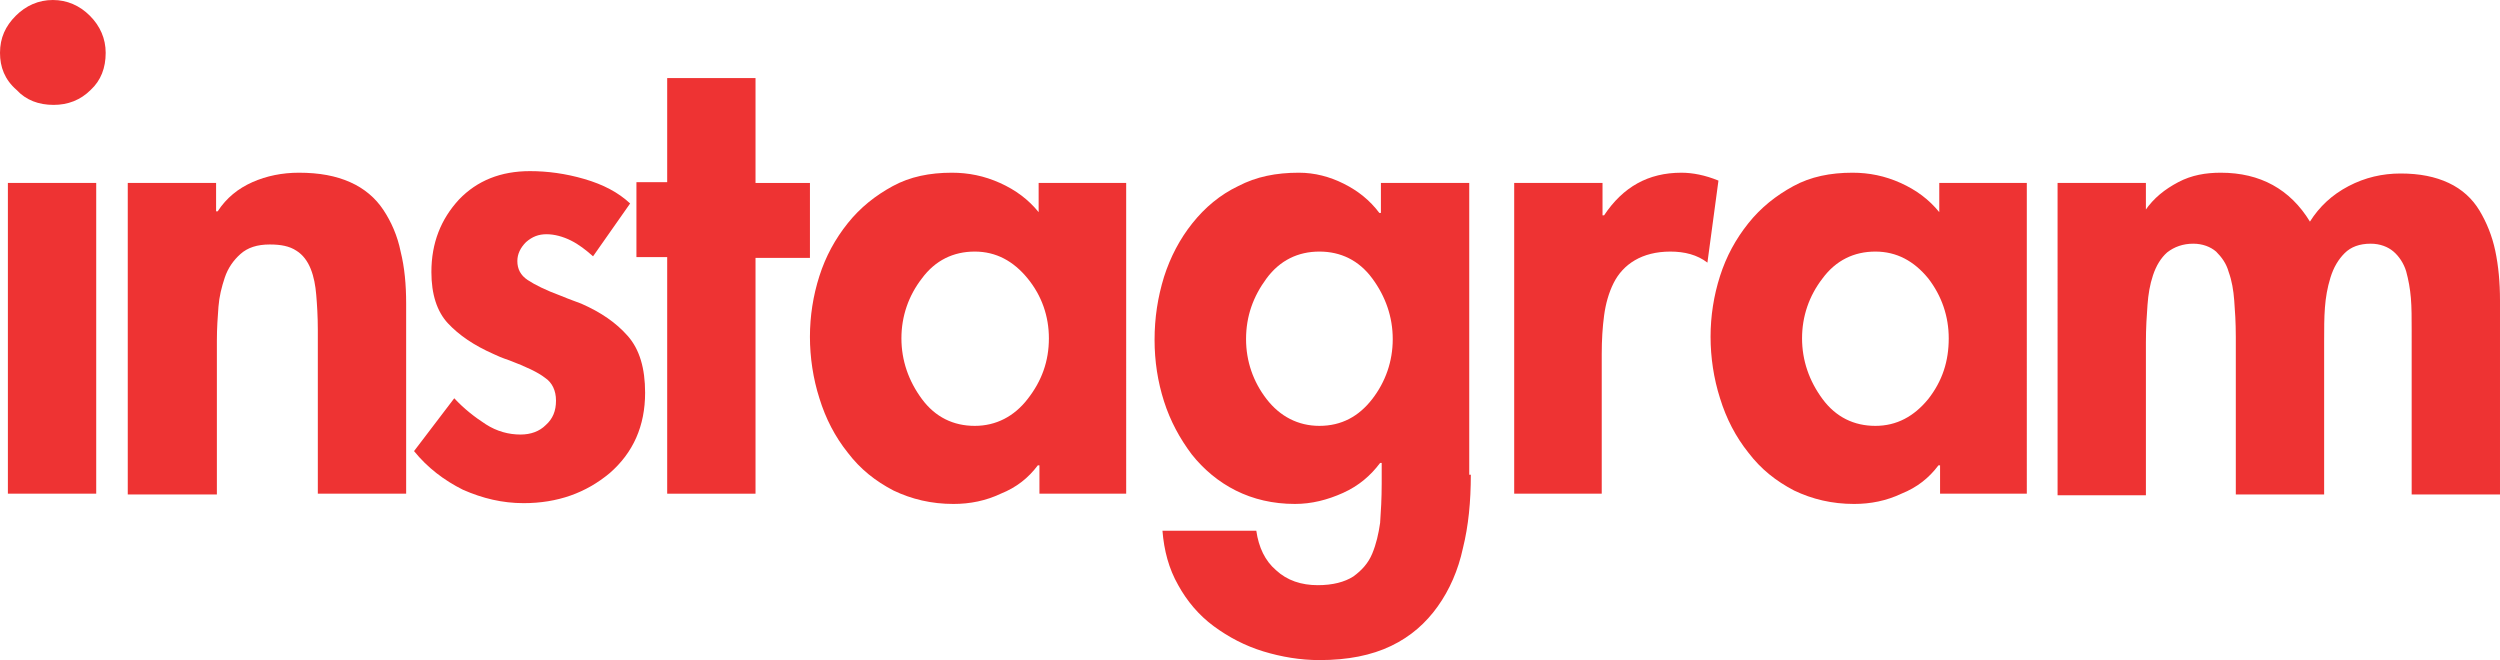
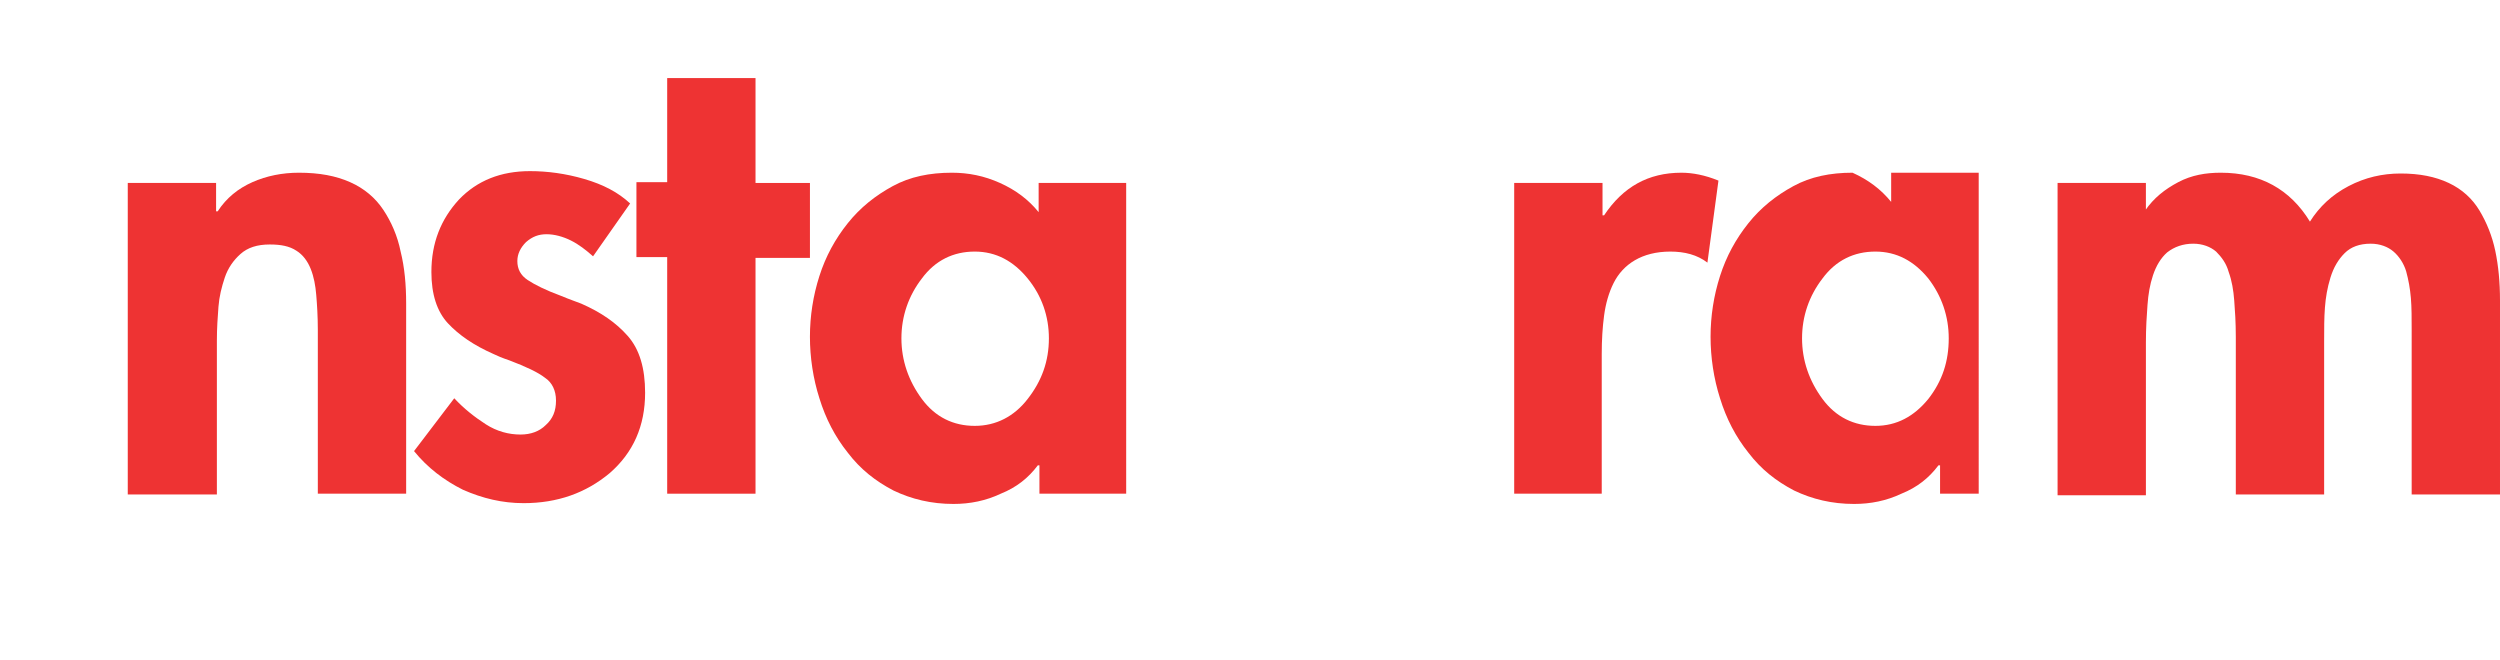
<svg xmlns="http://www.w3.org/2000/svg" version="1.1" id="Camada_1" x="0px" y="0px" viewBox="0 0 317 83.7" style="enable-background:new 0 0 317 83.7;" xml:space="preserve">
  <style type="text/css">
	.st0{fill:#EE3333;}
</style>
-   <path class="st0" d="M11.4,2c1.3,1.3,2,2.9,2,4.7c0,1.9-0.6,3.5-1.9,4.7c-1.3,1.3-2.9,1.9-4.7,1.9c-1.9,0-3.5-0.6-4.7-1.9  C0.6,10.1,0,8.5,0,6.7C0,4.8,0.7,3.3,2,2c1.3-1.3,2.9-2,4.7-2C8.5,0,10.1,0.7,11.4,2z M12.3,62.6H1V23.2h11.2V62.6z" />
  <path class="st0" d="M27.4,26.8h0.2c1.1-1.7,2.6-2.9,4.4-3.7c1.8-0.8,3.8-1.2,5.9-1.2c2.6,0,4.7,0.4,6.5,1.2c1.8,0.8,3.2,2,4.2,3.5  c1,1.5,1.8,3.3,2.2,5.3c0.5,2,0.7,4.2,0.7,6.6v24.1H40.3V41.8c0-1.7-0.1-3.2-0.2-4.4c-0.1-1.2-0.3-2.3-0.7-3.3c-0.4-1-1-1.8-1.8-2.3  c-0.9-0.6-2-0.8-3.4-0.8c-1.6,0-2.8,0.4-3.7,1.2c-0.9,0.8-1.6,1.8-2,3c-0.4,1.2-0.7,2.4-0.8,3.7c-0.1,1.3-0.2,2.7-0.2,4.3v19.5H16.2  V23.2h11.2V26.8z" />
  <path class="st0" d="M75.2,32.5c-0.9-0.8-1.8-1.5-2.8-2c-1-0.5-2.1-0.8-3.1-0.8c-1,0-1.8,0.3-2.6,1c-0.7,0.7-1.1,1.5-1.1,2.4  c0,1,0.4,1.8,1.3,2.4c0.9,0.6,2.3,1.3,4.2,2c1.2,0.5,2.1,0.8,2.6,1c2.5,1.1,4.4,2.4,5.9,4.1c1.5,1.7,2.2,4.1,2.2,7.2  c0,4.2-1.5,7.6-4.5,10.2c-3,2.5-6.6,3.8-10.9,3.8c-2.7,0-5.2-0.6-7.7-1.7c-2.4-1.2-4.5-2.8-6.2-4.9l5.1-6.7c1.2,1.3,2.6,2.4,4,3.3  c1.4,0.9,2.9,1.3,4.4,1.3c1.3,0,2.4-0.4,3.2-1.2c0.9-0.8,1.3-1.8,1.3-3.1c0-1.3-0.5-2.3-1.4-2.9c-0.9-0.7-2.4-1.4-4.5-2.2  c-0.9-0.3-1.6-0.6-2-0.8c-2.5-1.1-4.4-2.4-5.8-3.9c-1.4-1.5-2.1-3.7-2.1-6.5c0-3.7,1.2-6.7,3.5-9.2c2.3-2.4,5.3-3.6,9-3.6  c2.2,0,4.5,0.3,6.9,1c2.4,0.7,4.3,1.7,5.8,3.1L75.2,32.5z" />
  <path class="st0" d="M95.9,62.6H84.6v-30h-3.9v-9.5h3.9V9.9h11.2v13.3h6.9v9.5h-6.9V62.6z" />
  <path class="st0" d="M142.9,62.6h-11.1V59h-0.2c-1.2,1.6-2.7,2.8-4.7,3.6c-1.9,0.9-3.9,1.3-6,1.3c-2.8,0-5.3-0.6-7.6-1.7  c-2.3-1.2-4.2-2.7-5.8-4.8c-1.6-2-2.8-4.3-3.6-6.9c-0.8-2.5-1.2-5.2-1.2-7.8c0-2.6,0.4-5.2,1.2-7.7c0.8-2.5,2-4.7,3.6-6.7  c1.6-2,3.5-3.5,5.7-4.7c2.2-1.2,4.7-1.7,7.5-1.7c2.1,0,4.1,0.4,6.1,1.3c2,0.9,3.6,2.1,4.9,3.7v-3.7h11.1V62.6z M130.3,50.6  c1.8-2.3,2.7-4.8,2.7-7.7c0-2.8-0.9-5.4-2.7-7.6c-1.8-2.2-4-3.4-6.7-3.4c-2.7,0-5,1.1-6.7,3.4c-1.7,2.2-2.6,4.8-2.6,7.6  c0,2.8,0.9,5.4,2.6,7.7c1.7,2.3,4,3.4,6.7,3.4C126.3,54,128.6,52.8,130.3,50.6z" />
-   <path class="st0" d="M186.5,60.2c0,3.4-0.3,6.5-1,9.3c-0.6,2.8-1.7,5.3-3.2,7.4c-1.5,2.1-3.4,3.8-5.9,5c-2.5,1.2-5.5,1.8-9.1,1.8  c-2.4,0-4.8-0.4-7.1-1.1c-2.3-0.7-4.4-1.8-6.3-3.2c-1.9-1.4-3.4-3.2-4.5-5.2c-1.2-2.1-1.8-4.4-2-6.9h11.9c0.3,2.1,1.1,3.8,2.5,5  c1.4,1.3,3.2,1.9,5.3,1.9c1.9,0,3.4-0.4,4.5-1.1c1.1-0.8,1.9-1.7,2.4-2.9c0.5-1.2,0.8-2.5,1-3.9c0.1-1.4,0.2-3.1,0.2-5v-2.6h-0.2  c-1.2,1.6-2.7,2.9-4.7,3.8c-2,0.9-4,1.4-6.1,1.4c-2.8,0-5.3-0.6-7.5-1.7c-2.2-1.1-4.1-2.7-5.6-4.6c-1.5-2-2.7-4.2-3.5-6.7  c-0.8-2.5-1.2-5.1-1.2-7.8c0-2.8,0.4-5.4,1.2-8c0.8-2.5,2-4.8,3.6-6.8c1.6-2,3.5-3.6,5.8-4.7c2.3-1.2,4.8-1.7,7.7-1.7  c2,0,3.9,0.5,5.7,1.4c1.8,0.9,3.3,2.1,4.5,3.7h0.2v-3.8h11.2V60.2z M174,50.6c1.7-2.2,2.6-4.8,2.6-7.6c0-2.8-0.9-5.4-2.6-7.7  c-1.7-2.3-4-3.4-6.7-3.4c-2.7,0-5,1.1-6.7,3.4c-1.7,2.3-2.6,4.8-2.6,7.7c0,2.8,0.9,5.4,2.6,7.6c1.7,2.2,4,3.4,6.7,3.4  C170.1,54,172.3,52.8,174,50.6z" />
  <path class="st0" d="M203.2,27.3h0.2c2.4-3.6,5.6-5.4,9.8-5.4c1.4,0,3,0.3,4.7,1l-1.4,10.4c-1.3-1-2.9-1.4-4.7-1.4  c-1.8,0-3.3,0.4-4.5,1.1c-1.2,0.7-2.1,1.7-2.7,2.9c-0.6,1.2-1,2.6-1.2,4.1c-0.2,1.5-0.3,3.1-0.3,4.9v17.7H192V23.2h11.2V27.3z" />
-   <path class="st0" d="M257.1,62.6H246V59h-0.2c-1.2,1.6-2.7,2.8-4.7,3.6c-1.9,0.9-3.9,1.3-6,1.3c-2.8,0-5.3-0.6-7.6-1.7  c-2.3-1.2-4.2-2.7-5.8-4.8c-1.6-2-2.8-4.3-3.6-6.9c-0.8-2.5-1.2-5.2-1.2-7.8c0-2.6,0.4-5.2,1.2-7.7c0.8-2.5,2-4.7,3.6-6.7  c1.6-2,3.5-3.5,5.7-4.7c2.2-1.2,4.7-1.7,7.5-1.7c2.1,0,4.1,0.4,6.1,1.3c2,0.9,3.6,2.1,4.9,3.7v-3.7h11.1V62.6z M244.5,50.6  c1.8-2.3,2.6-4.8,2.6-7.7c0-2.8-0.9-5.4-2.6-7.6c-1.8-2.2-4-3.4-6.7-3.4c-2.7,0-5,1.1-6.7,3.4c-1.7,2.2-2.6,4.8-2.6,7.6  c0,2.8,0.9,5.4,2.6,7.7c1.7,2.3,4,3.4,6.7,3.4C240.5,54,242.7,52.8,244.5,50.6z" />
+   <path class="st0" d="M257.1,62.6H246V59h-0.2c-1.2,1.6-2.7,2.8-4.7,3.6c-1.9,0.9-3.9,1.3-6,1.3c-2.8,0-5.3-0.6-7.6-1.7  c-2.3-1.2-4.2-2.7-5.8-4.8c-1.6-2-2.8-4.3-3.6-6.9c-0.8-2.5-1.2-5.2-1.2-7.8c0-2.6,0.4-5.2,1.2-7.7c0.8-2.5,2-4.7,3.6-6.7  c1.6-2,3.5-3.5,5.7-4.7c2.2-1.2,4.7-1.7,7.5-1.7c2,0.9,3.6,2.1,4.9,3.7v-3.7h11.1V62.6z M244.5,50.6  c1.8-2.3,2.6-4.8,2.6-7.7c0-2.8-0.9-5.4-2.6-7.6c-1.8-2.2-4-3.4-6.7-3.4c-2.7,0-5,1.1-6.7,3.4c-1.7,2.2-2.6,4.8-2.6,7.6  c0,2.8,0.9,5.4,2.6,7.7c1.7,2.3,4,3.4,6.7,3.4C240.5,54,242.7,52.8,244.5,50.6z" />
  <path class="st0" d="M271.8,26.7h0.2c1.1-1.6,2.5-2.7,4.2-3.6s3.5-1.2,5.4-1.2c5,0,8.8,2.1,11.3,6.2c1.2-1.9,2.8-3.4,4.9-4.5  c2.1-1.1,4.3-1.6,6.6-1.6c2.4,0,4.4,0.4,6.1,1.2c1.7,0.8,3,2,3.9,3.5c0.9,1.5,1.6,3.2,2,5.1c0.4,1.9,0.6,4,0.6,6.3v24.6h-11.2V41.9  c0-1.6,0-2.9-0.1-4.1c-0.1-1.2-0.3-2.3-0.6-3.4c-0.3-1-0.9-1.9-1.6-2.5c-0.7-0.6-1.7-1-2.9-1c-1.4,0-2.5,0.4-3.3,1.2  c-0.8,0.8-1.4,1.8-1.8,3.1c-0.4,1.3-0.6,2.5-0.7,3.8c-0.1,1.3-0.1,2.7-0.1,4.3v19.4h-11.2v-20c0-1.8-0.1-3.3-0.2-4.6  c-0.1-1.3-0.3-2.5-0.7-3.6c-0.3-1.1-0.9-1.9-1.6-2.6c-0.7-0.6-1.7-1-2.9-1c-1.3,0-2.4,0.4-3.3,1.1c-0.8,0.7-1.4,1.7-1.8,2.9  s-0.6,2.4-0.7,3.8c-0.1,1.3-0.2,2.9-0.2,4.7v19.4h-11.2V23.2h11.2V26.7z" />
</svg>